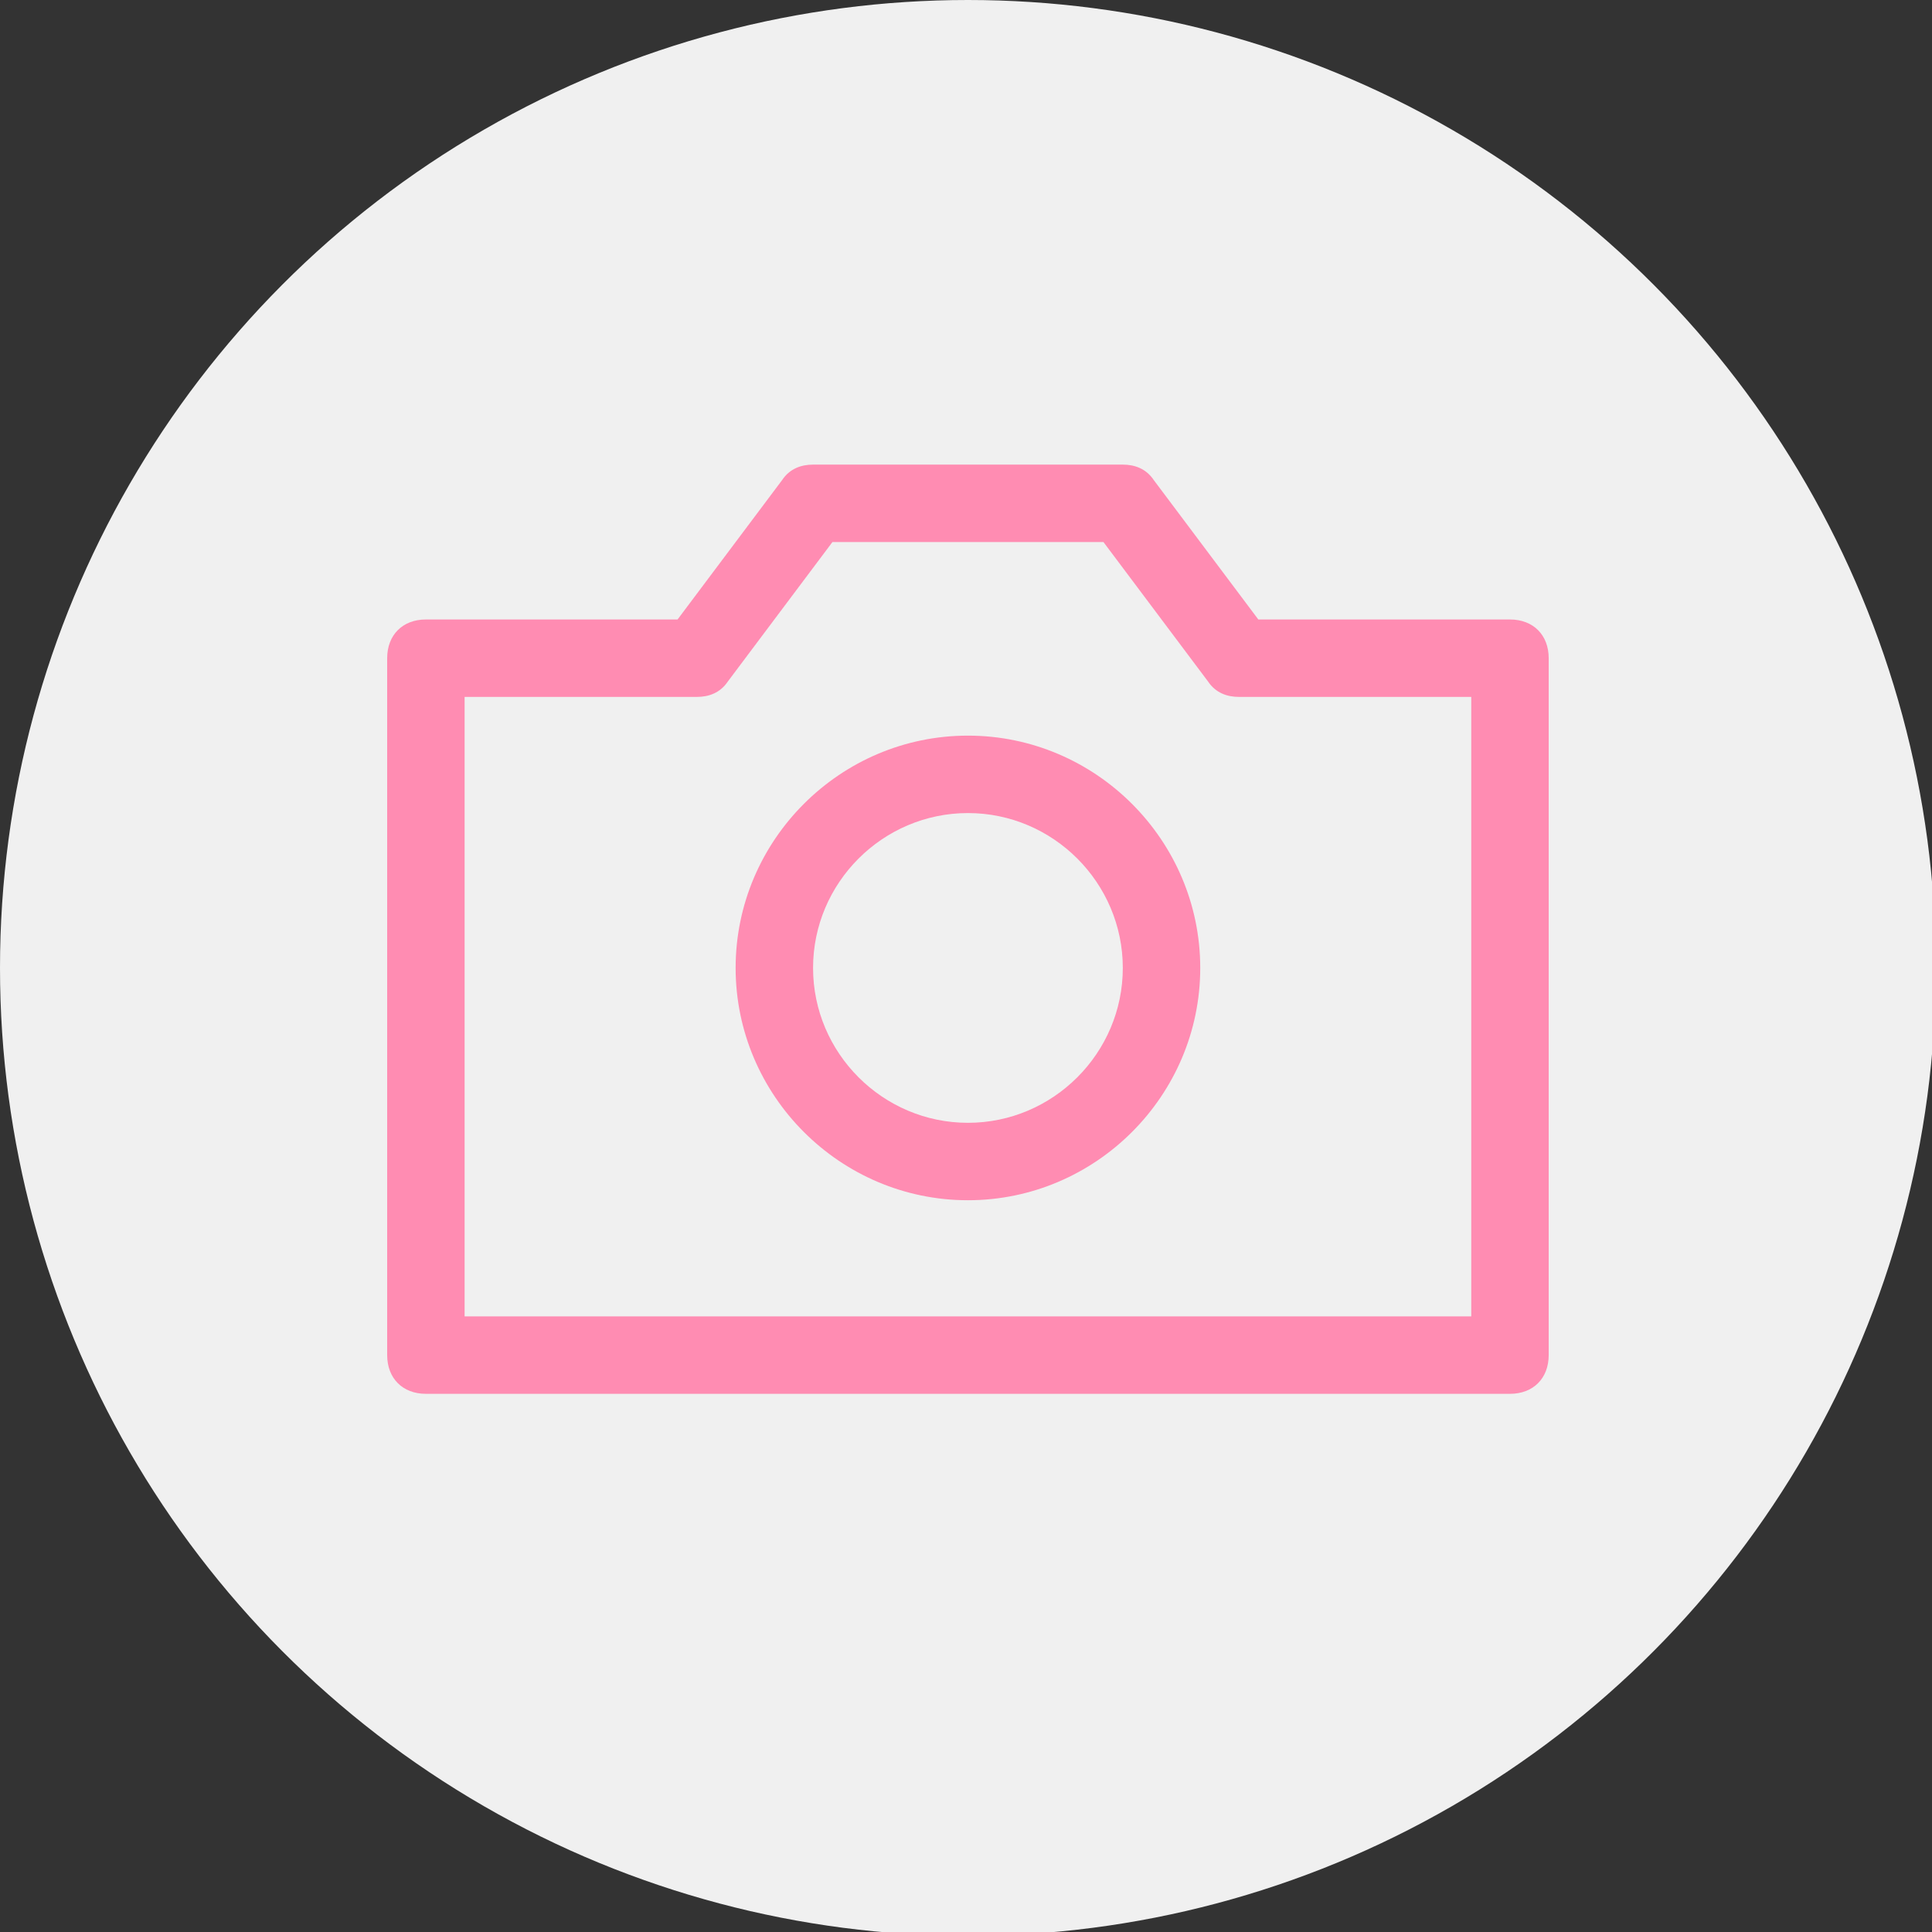
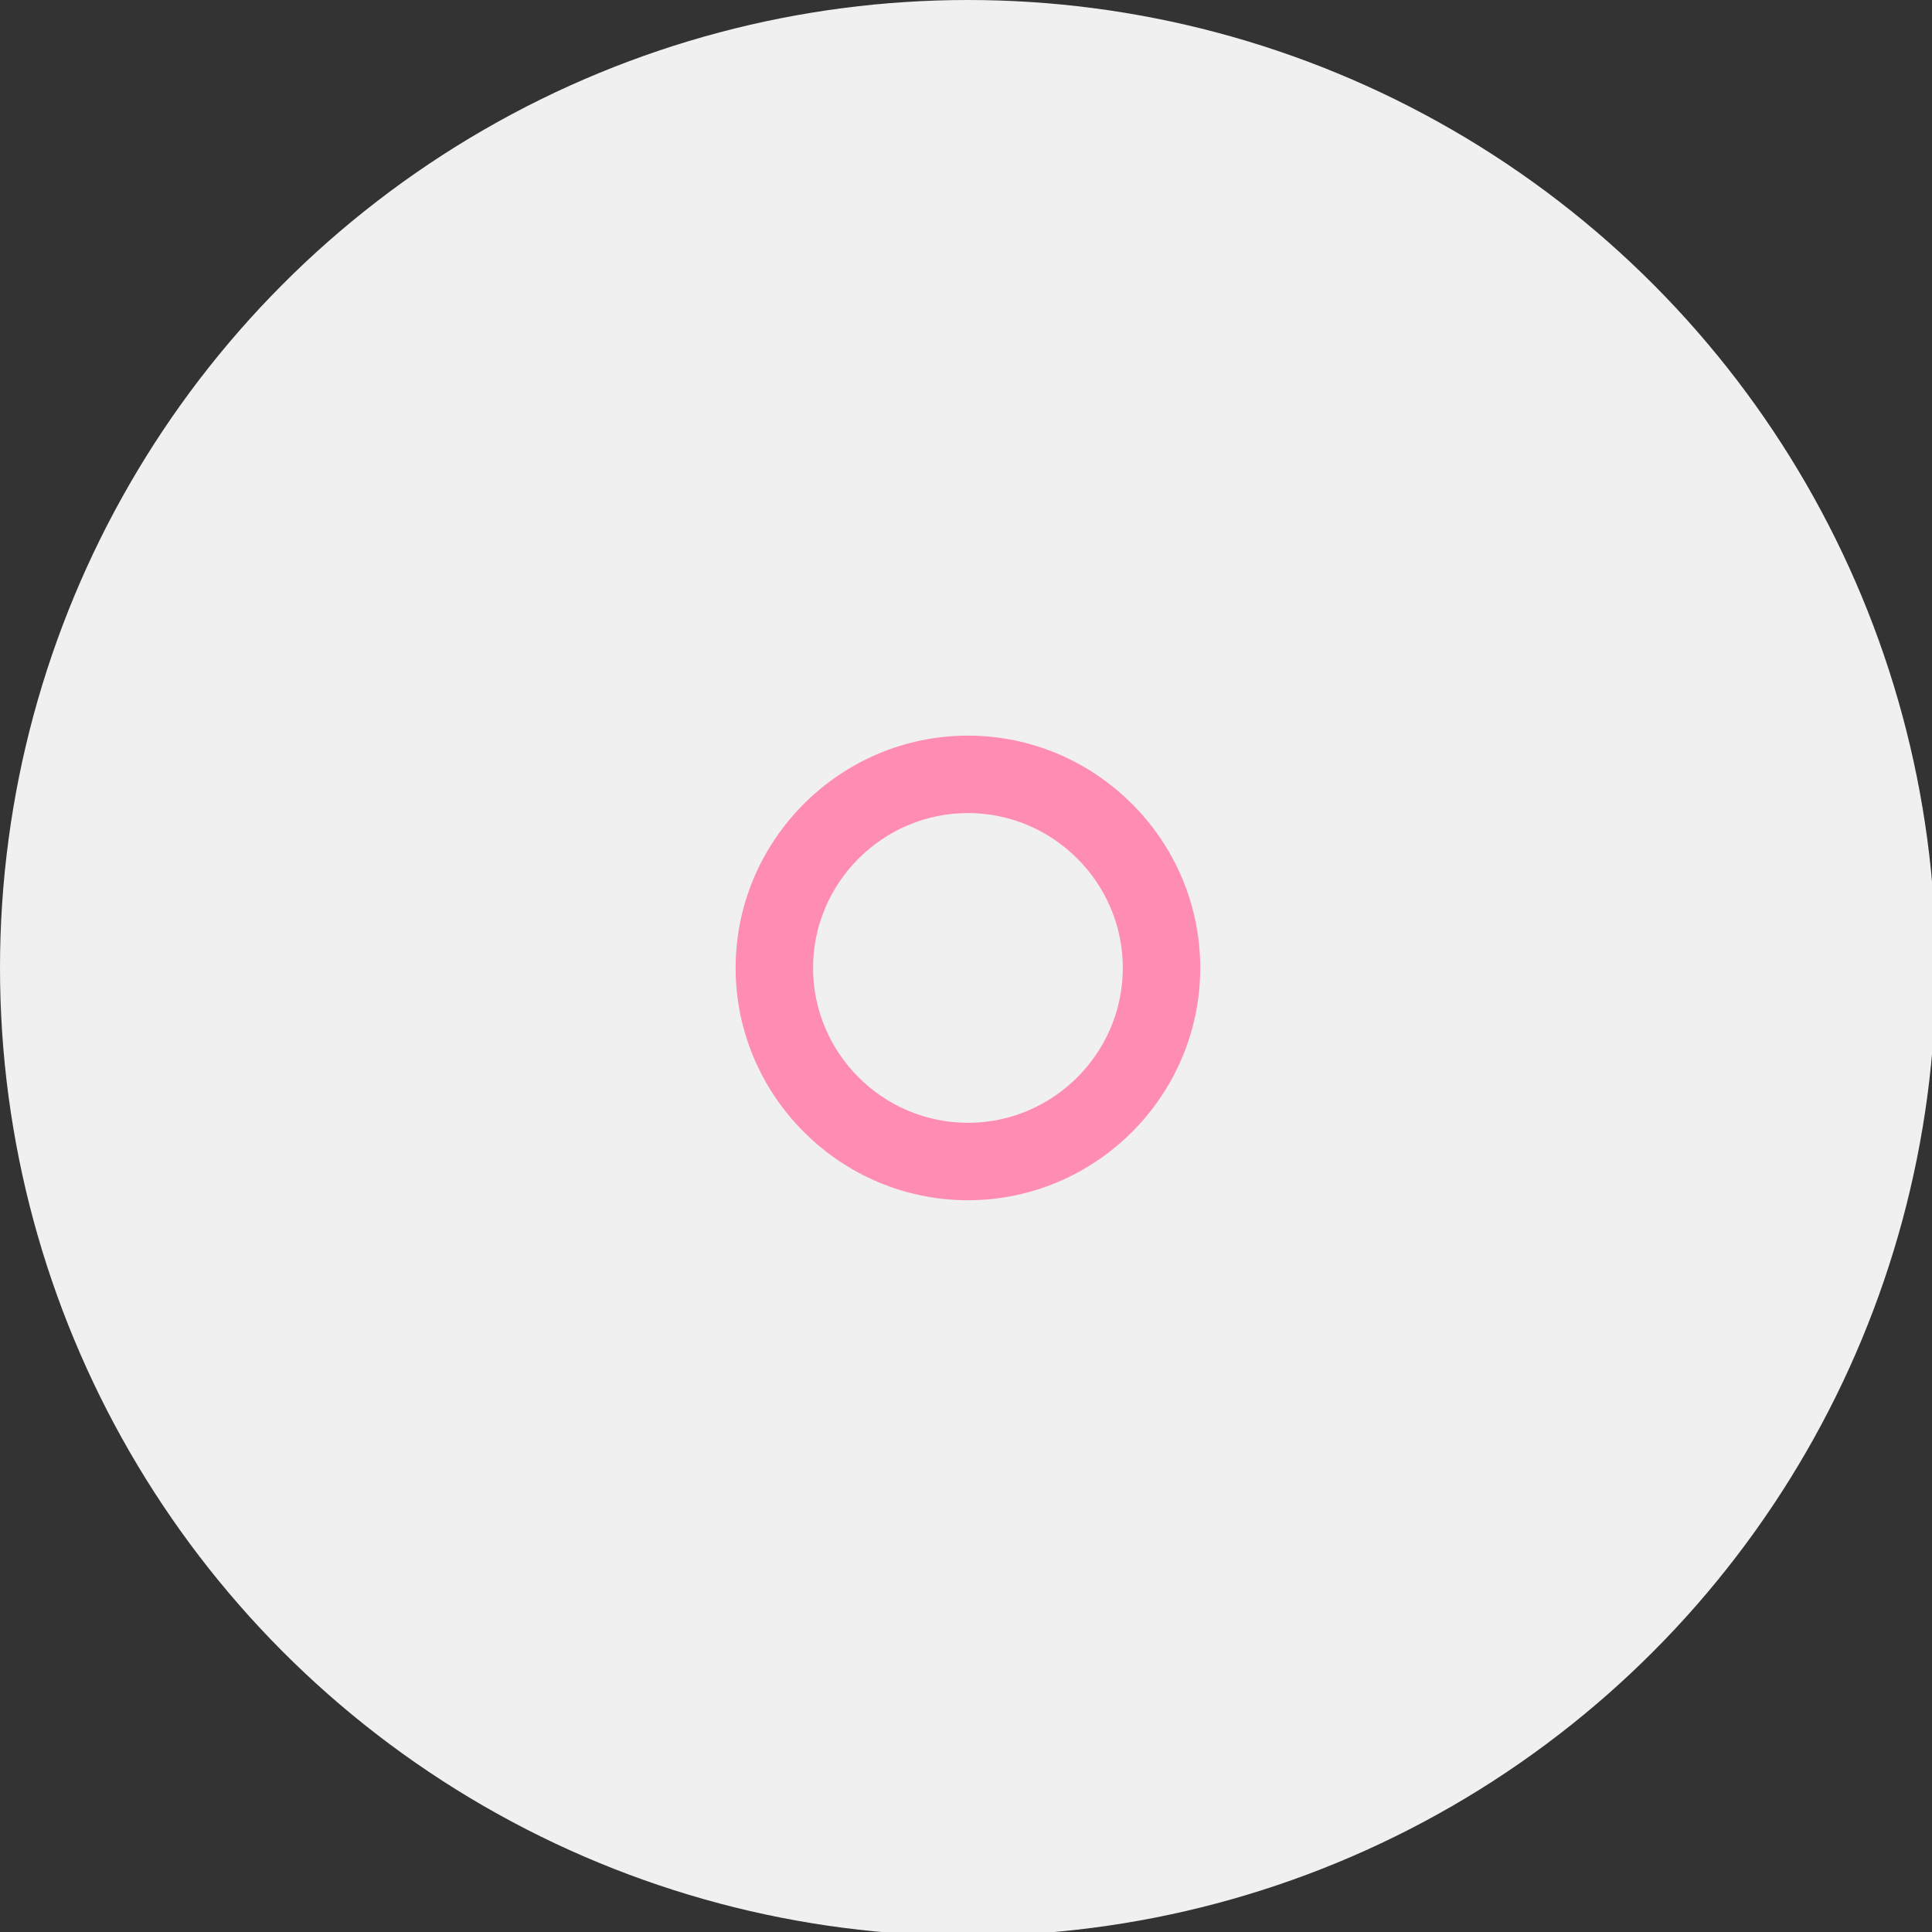
<svg xmlns="http://www.w3.org/2000/svg" id="Слой_1" x="0px" y="0px" viewBox="0 0 49.9 49.9" style="enable-background:new 0 0 49.9 49.9;" xml:space="preserve">
  <rect x="0" y="0" width="49.9" height="49.9" fill="#333333" stroke="none" />
  <style type="text/css"> .st0{fill:#F0F0F0;} .st1{fill:#FF8CB2;} </style>
  <circle class="st0" cx="25" cy="25" r="25" />
  <g>
-     <path class="st1" d="M39,36H11c-0.6,0-1-0.4-1-1V17c0-0.6,0.4-1,1-1h6.5l2.7-3.6c0.2-0.3,0.5-0.4,0.8-0.4h8c0.3,0,0.6,0.1,0.8,0.4 l2.7,3.6H39c0.6,0,1,0.4,1,1v18C40,35.6,39.6,36,39,36z M12,34h26V18h-6c-0.3,0-0.6-0.1-0.8-0.4L28.5,14h-7l-2.7,3.6 C18.6,17.9,18.3,18,18,18h-6V34z" />
    <path class="st1" d="M25,31c-3.3,0-6-2.7-6-6s2.7-6,6-6s6,2.7,6,6S28.3,31,25,31z M25,21c-2.2,0-4,1.8-4,4s1.8,4,4,4s4-1.8,4-4 S27.2,21,25,21z" />
  </g>
</svg>